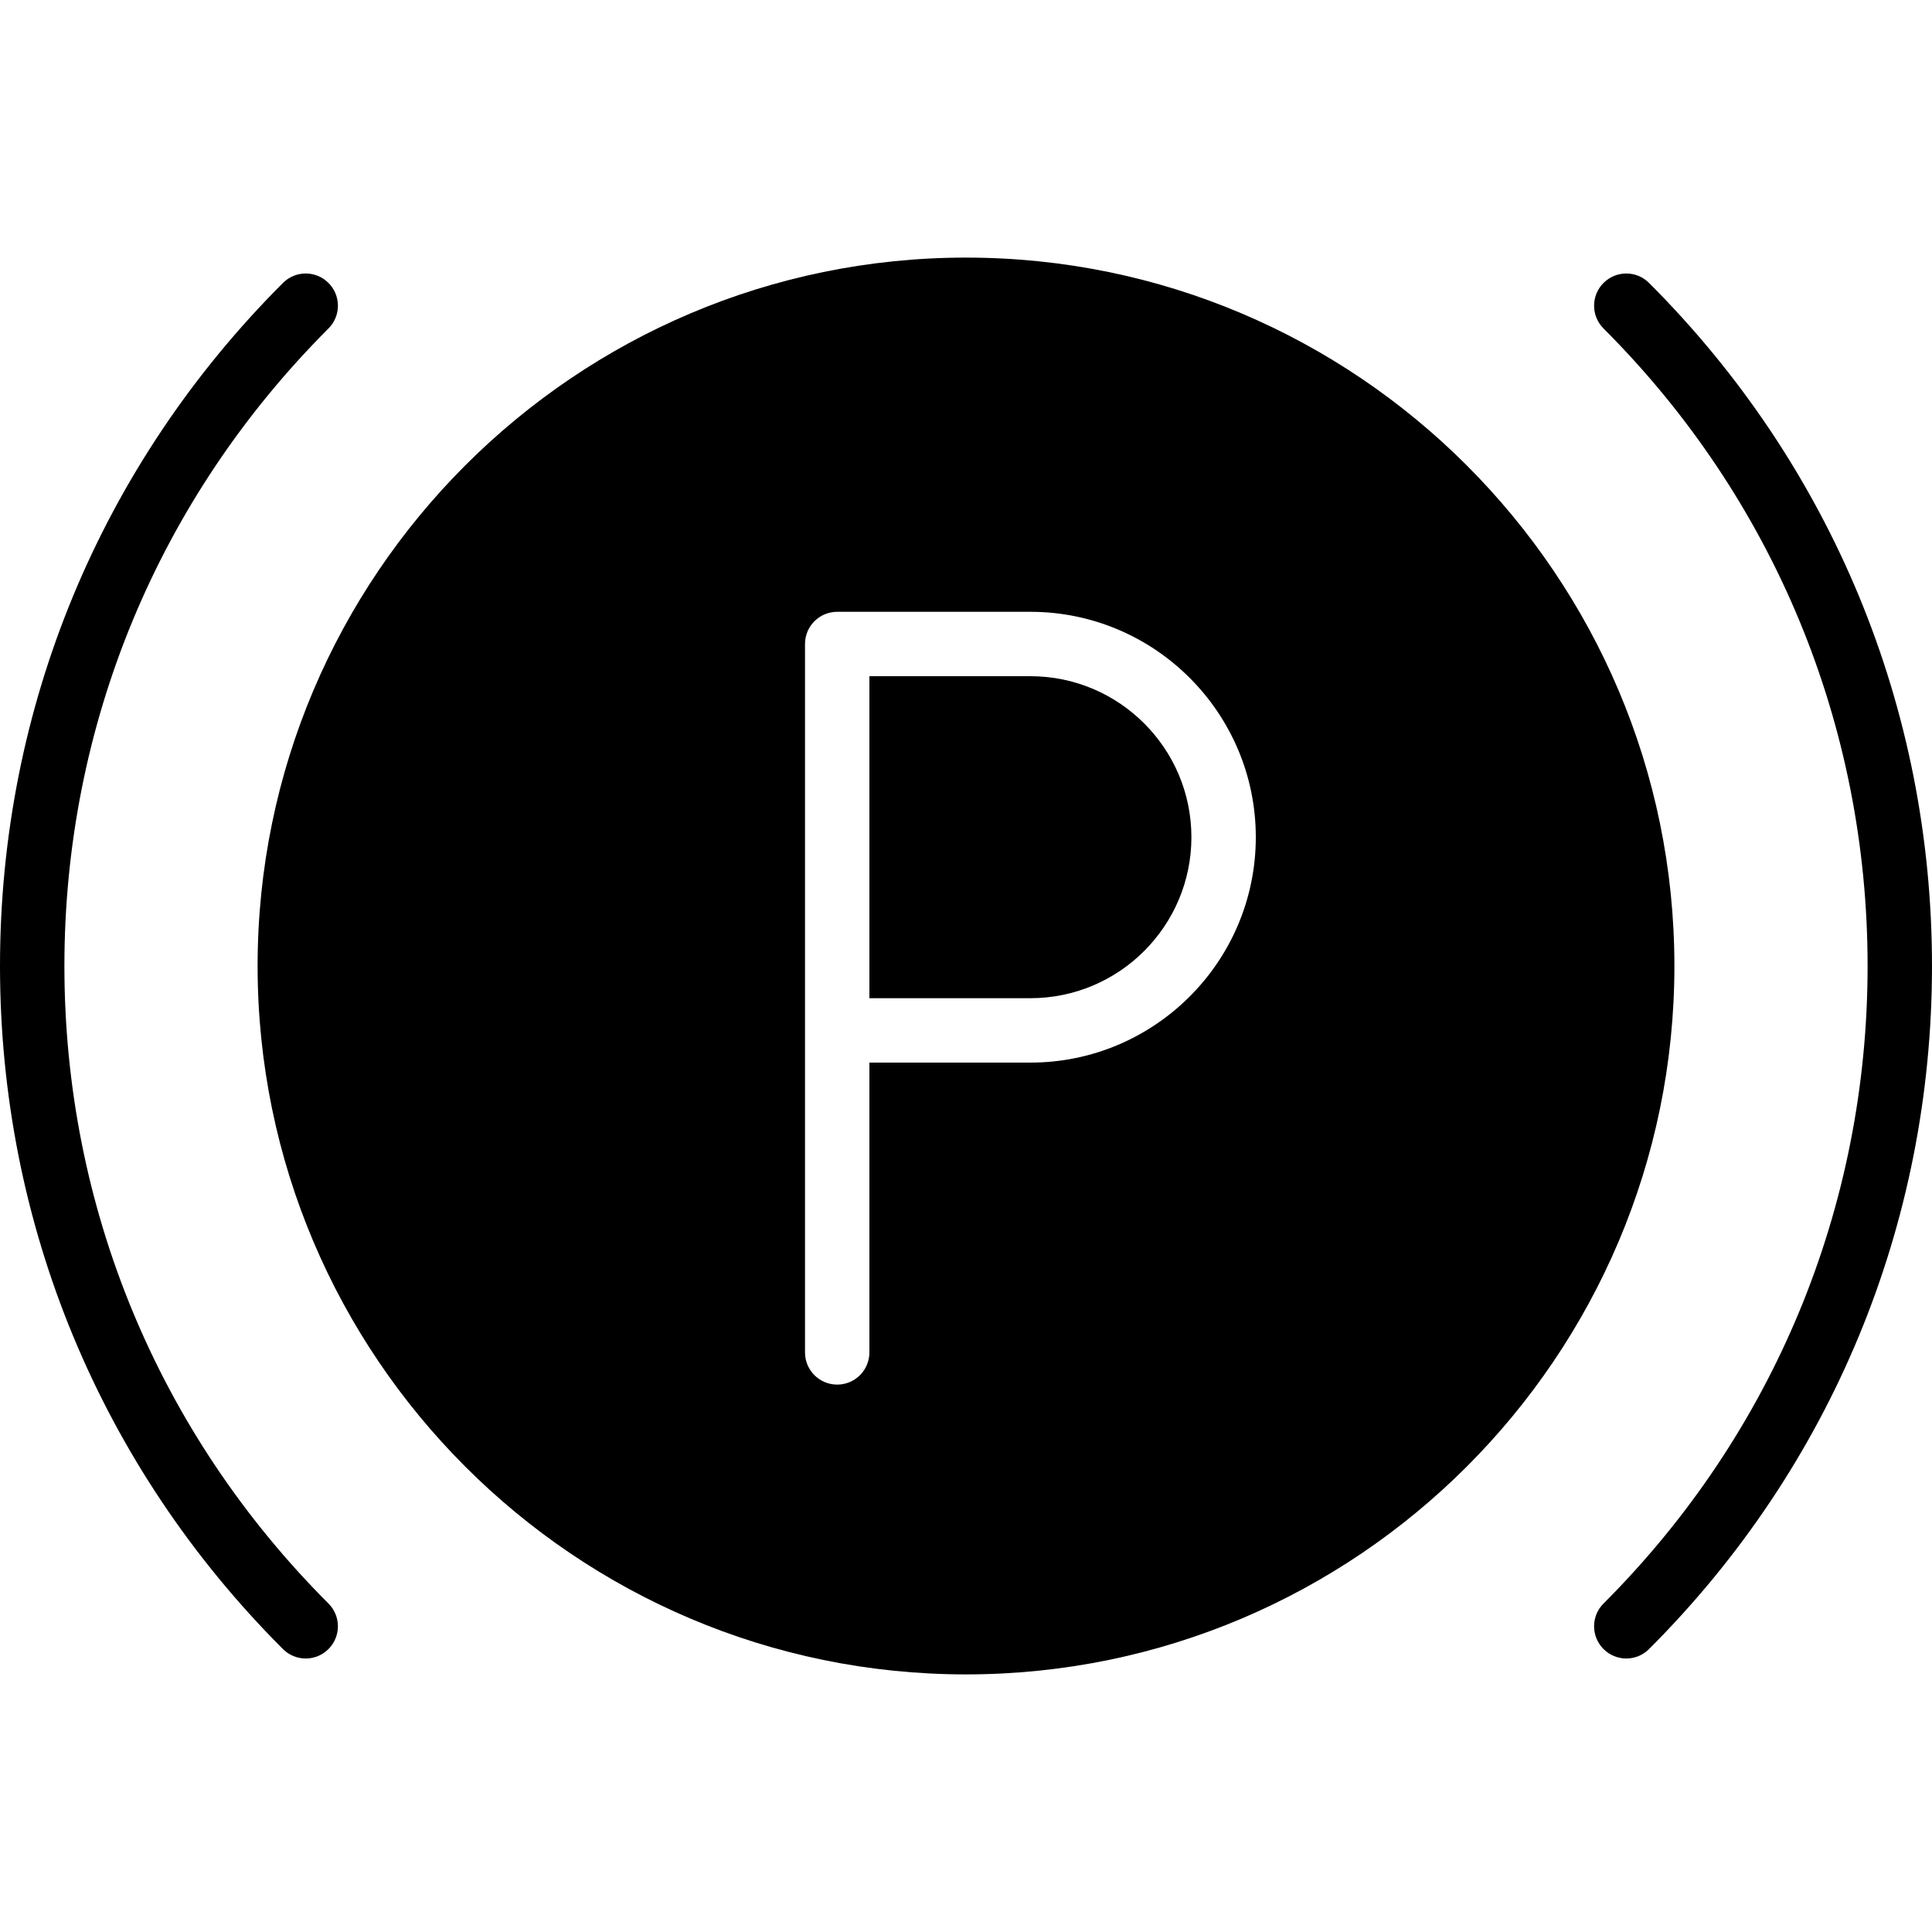
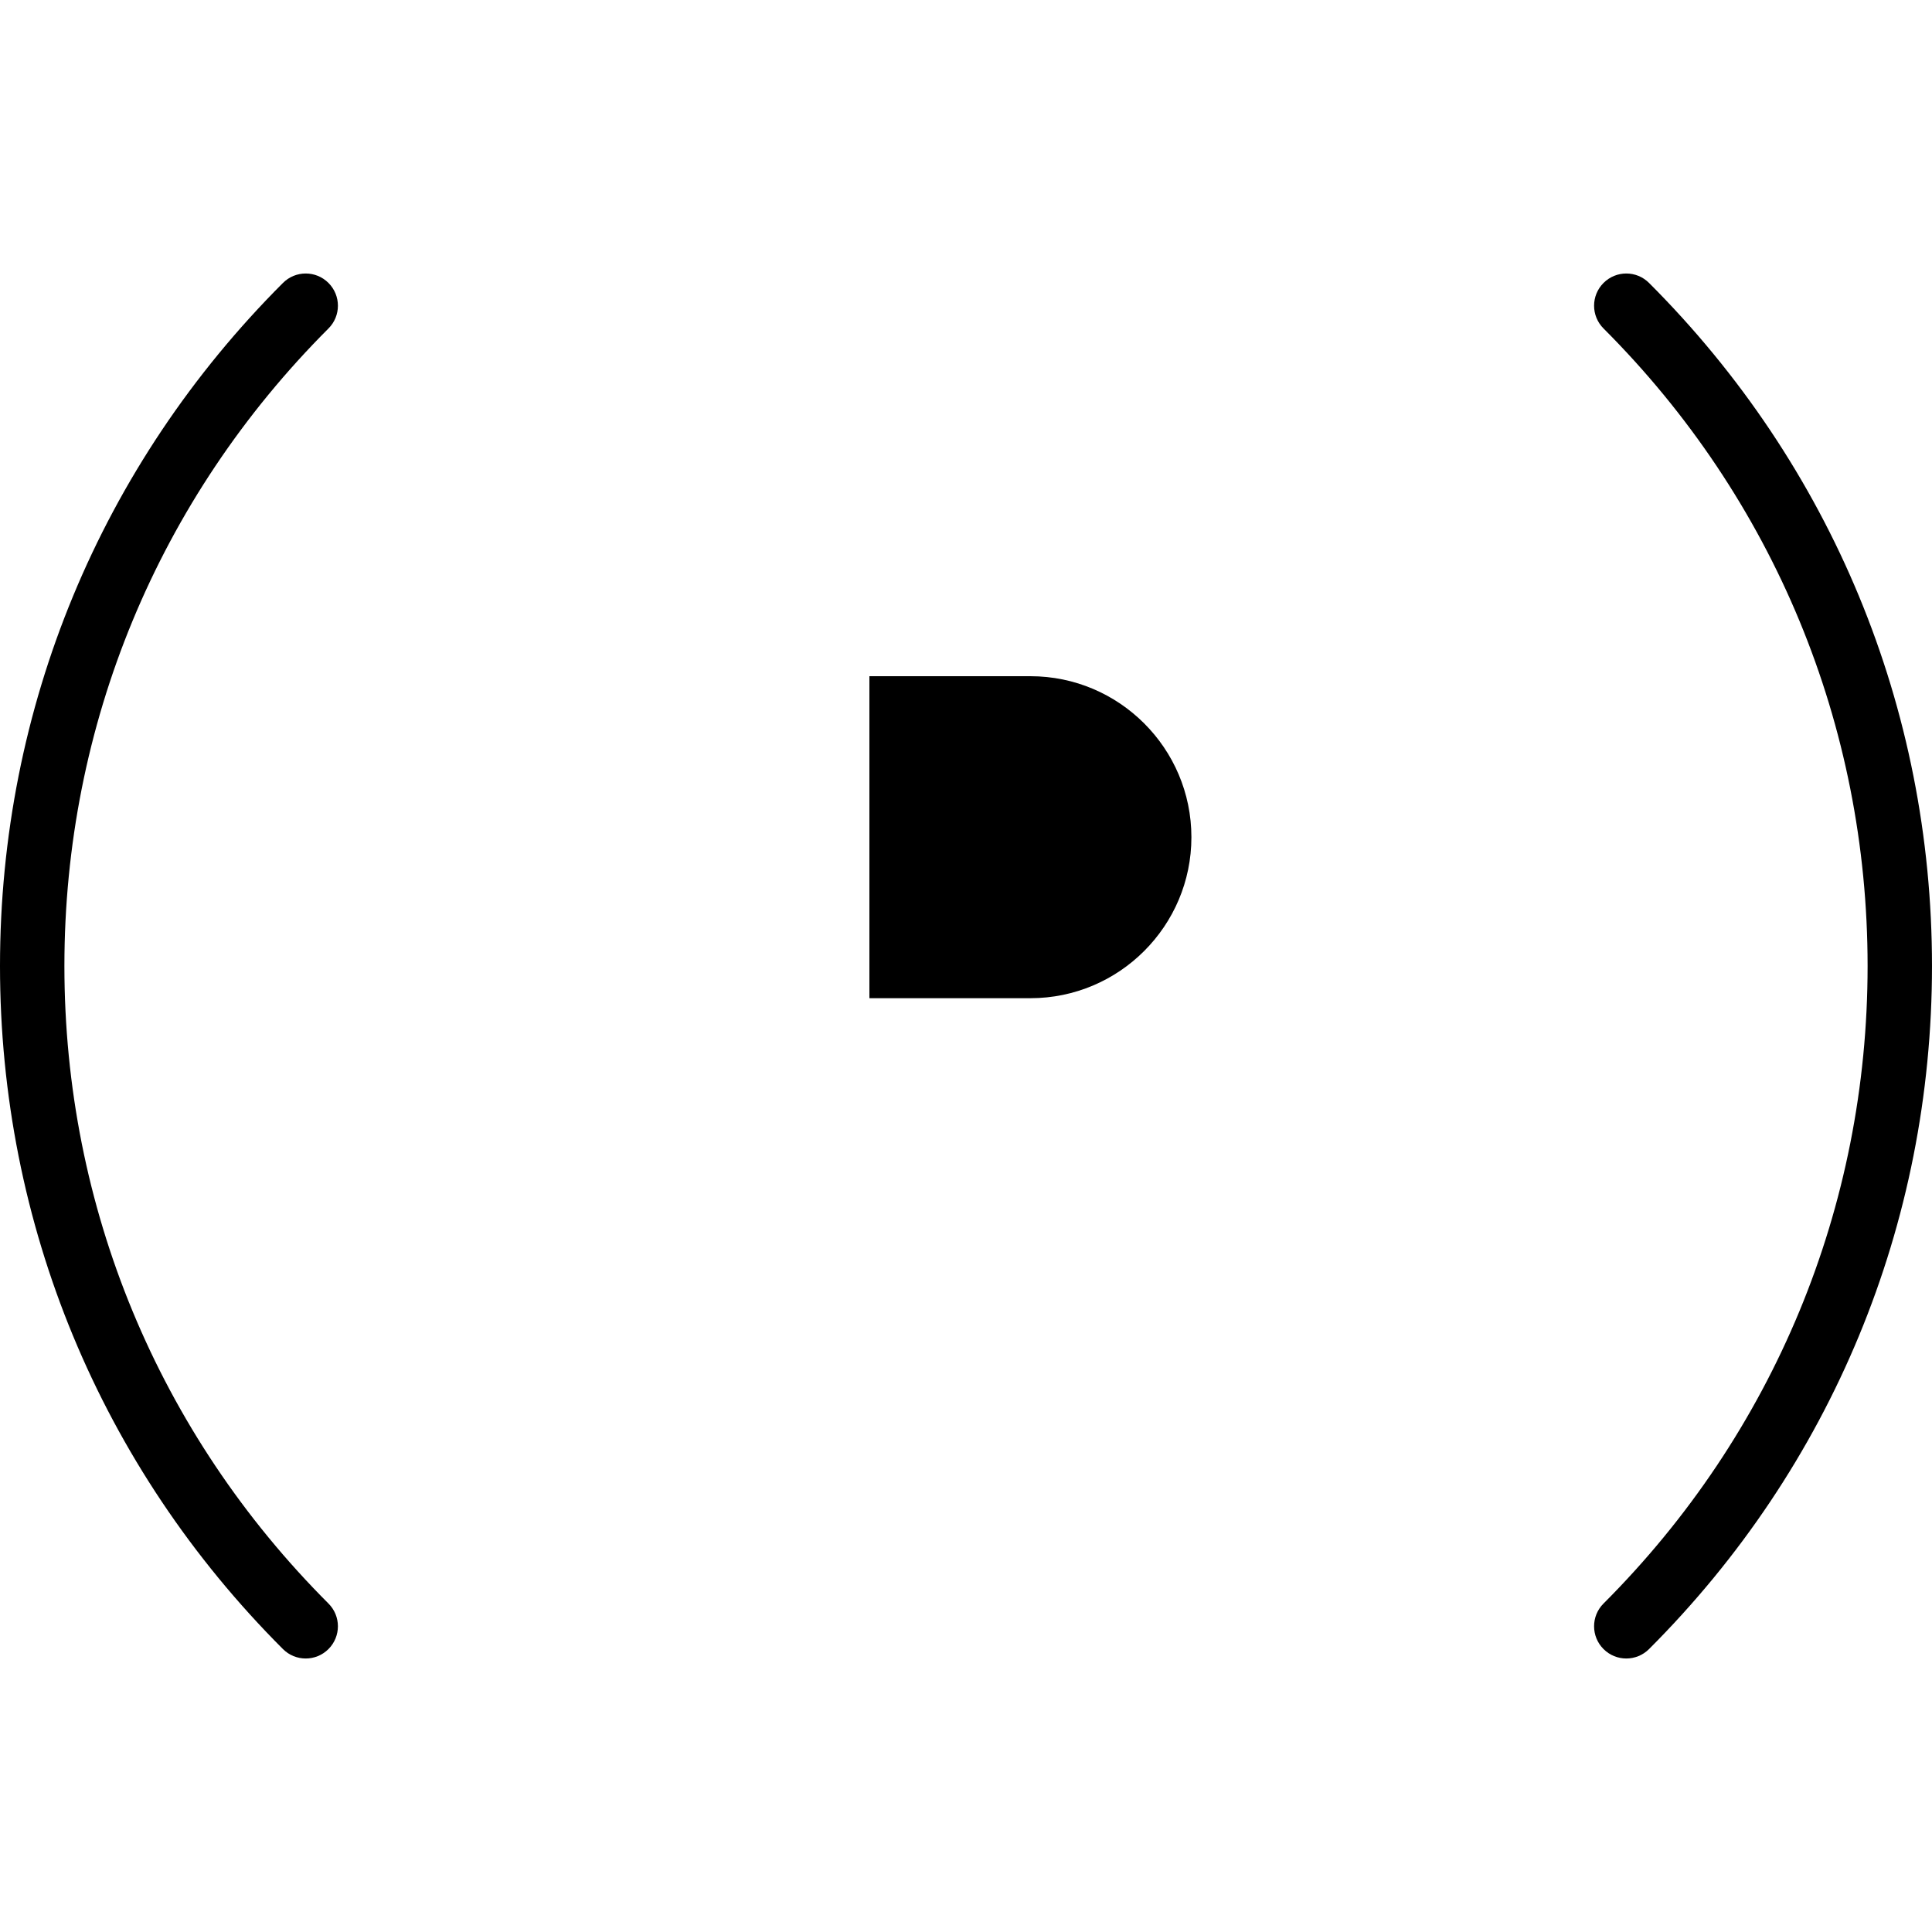
<svg xmlns="http://www.w3.org/2000/svg" fill="#000000" height="800px" width="800px" version="1.1" id="Layer_1" viewBox="0 0 511.999 511.999" xml:space="preserve">
  <g>
    <g>
      <g>
        <path d="M17.067,256c0-63.821,24.858-123.819,69.982-168.951c3.337-3.328,3.337-8.73,0-12.066c-3.328-3.337-8.73-3.337-12.066,0     C26.633,123.332,0,187.622,0,256s26.633,132.668,74.982,181.018c1.664,1.664,3.849,2.5,6.033,2.5c2.185,0,4.369-0.836,6.033-2.5     c3.337-3.337,3.337-8.738,0-12.066C41.924,379.818,17.067,319.82,17.067,256z" />
        <path d="M437.017,74.983c-3.337-3.337-8.73-3.337-12.066,0c-3.336,3.336-3.336,8.73,0,12.066     C470.083,132.182,494.932,192.18,494.932,256c0,63.812-24.849,123.819-69.982,168.951c-3.336,3.328-3.336,8.73,0,12.066     c1.664,1.664,3.849,2.5,6.033,2.5c2.185,0,4.369-0.836,6.033-2.5c48.358-48.35,74.982-112.64,74.982-181.018     S485.375,123.333,437.017,74.983z" />
        <path d="M273.067,179.2H230.4v85.333h42.667c23.526,0,42.667-19.14,42.667-42.667C315.733,198.34,296.593,179.2,273.067,179.2z" />
-         <path d="M256,68.266C152.482,68.266,68.267,152.482,68.267,256S152.482,443.733,256,443.733S443.733,359.517,443.733,256     S359.518,68.266,256,68.266z M273.067,281.6H230.4v76.8c0,4.719-3.823,8.533-8.533,8.533c-4.71,0-8.533-3.814-8.533-8.533     v-85.333v-102.4c0-4.719,3.823-8.533,8.533-8.533h51.2c32.939,0,59.733,26.803,59.733,59.733     C332.8,254.796,306.005,281.6,273.067,281.6z" />
      </g>
    </g>
  </g>
</svg>